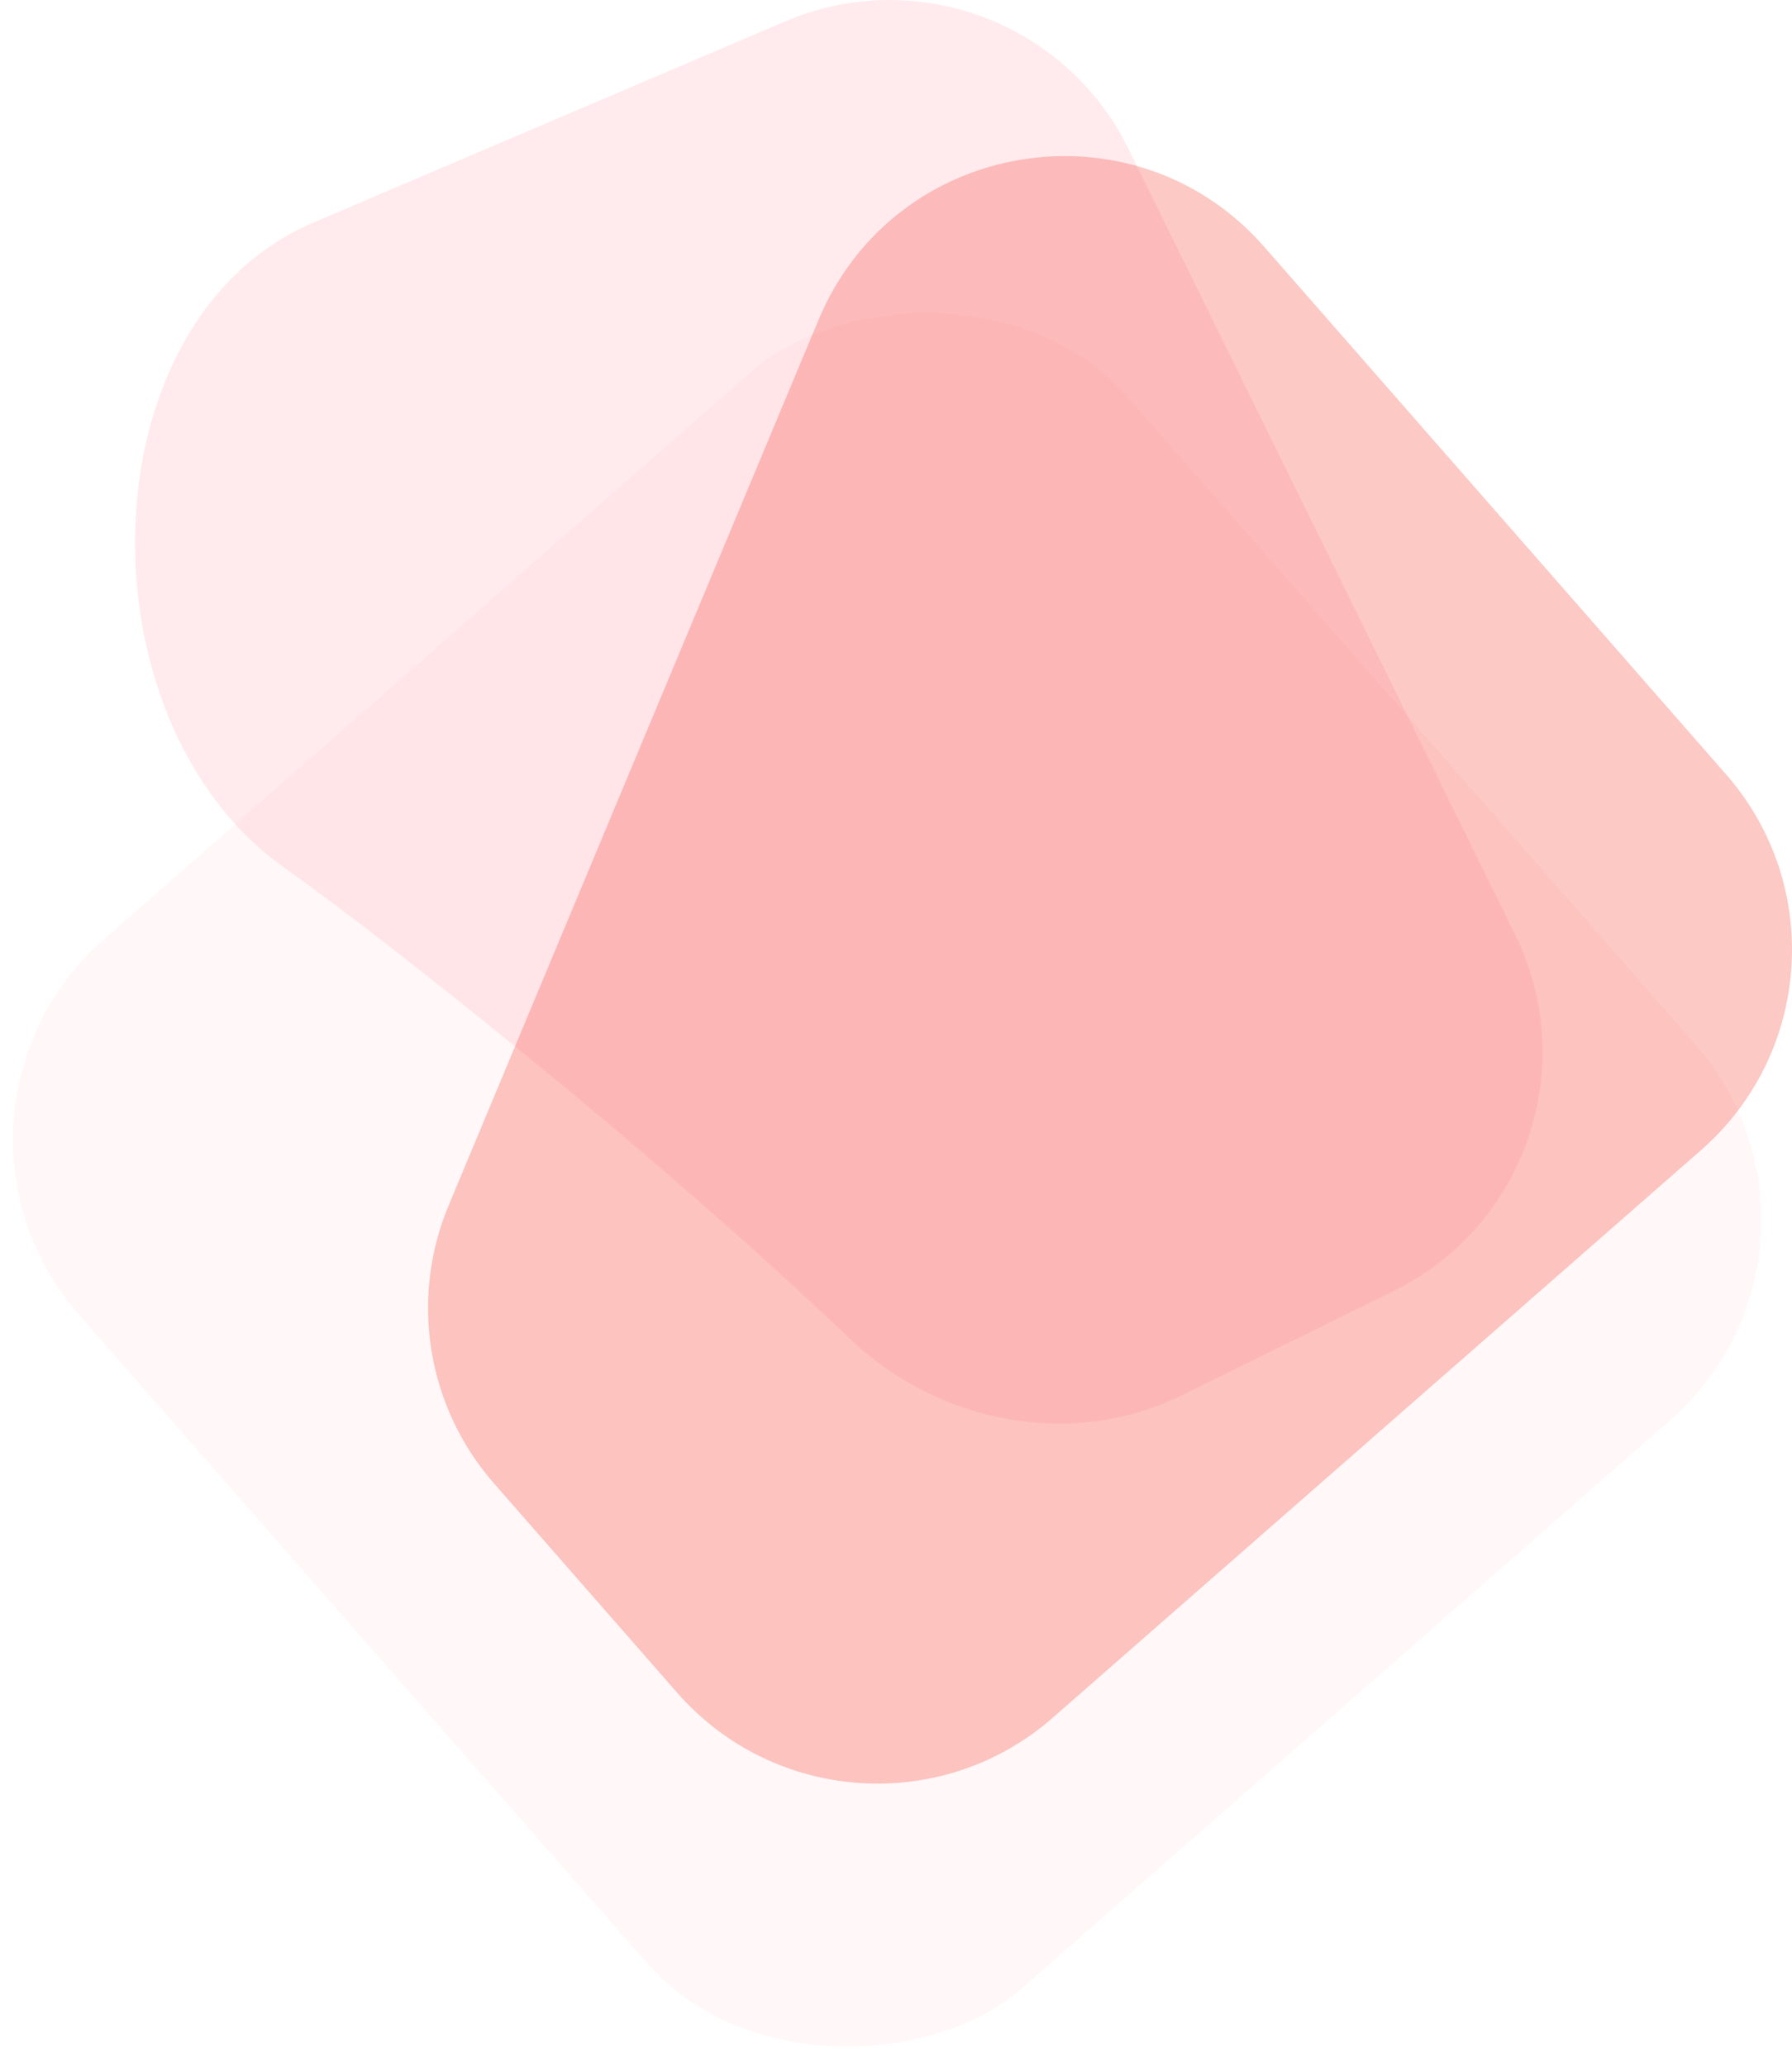
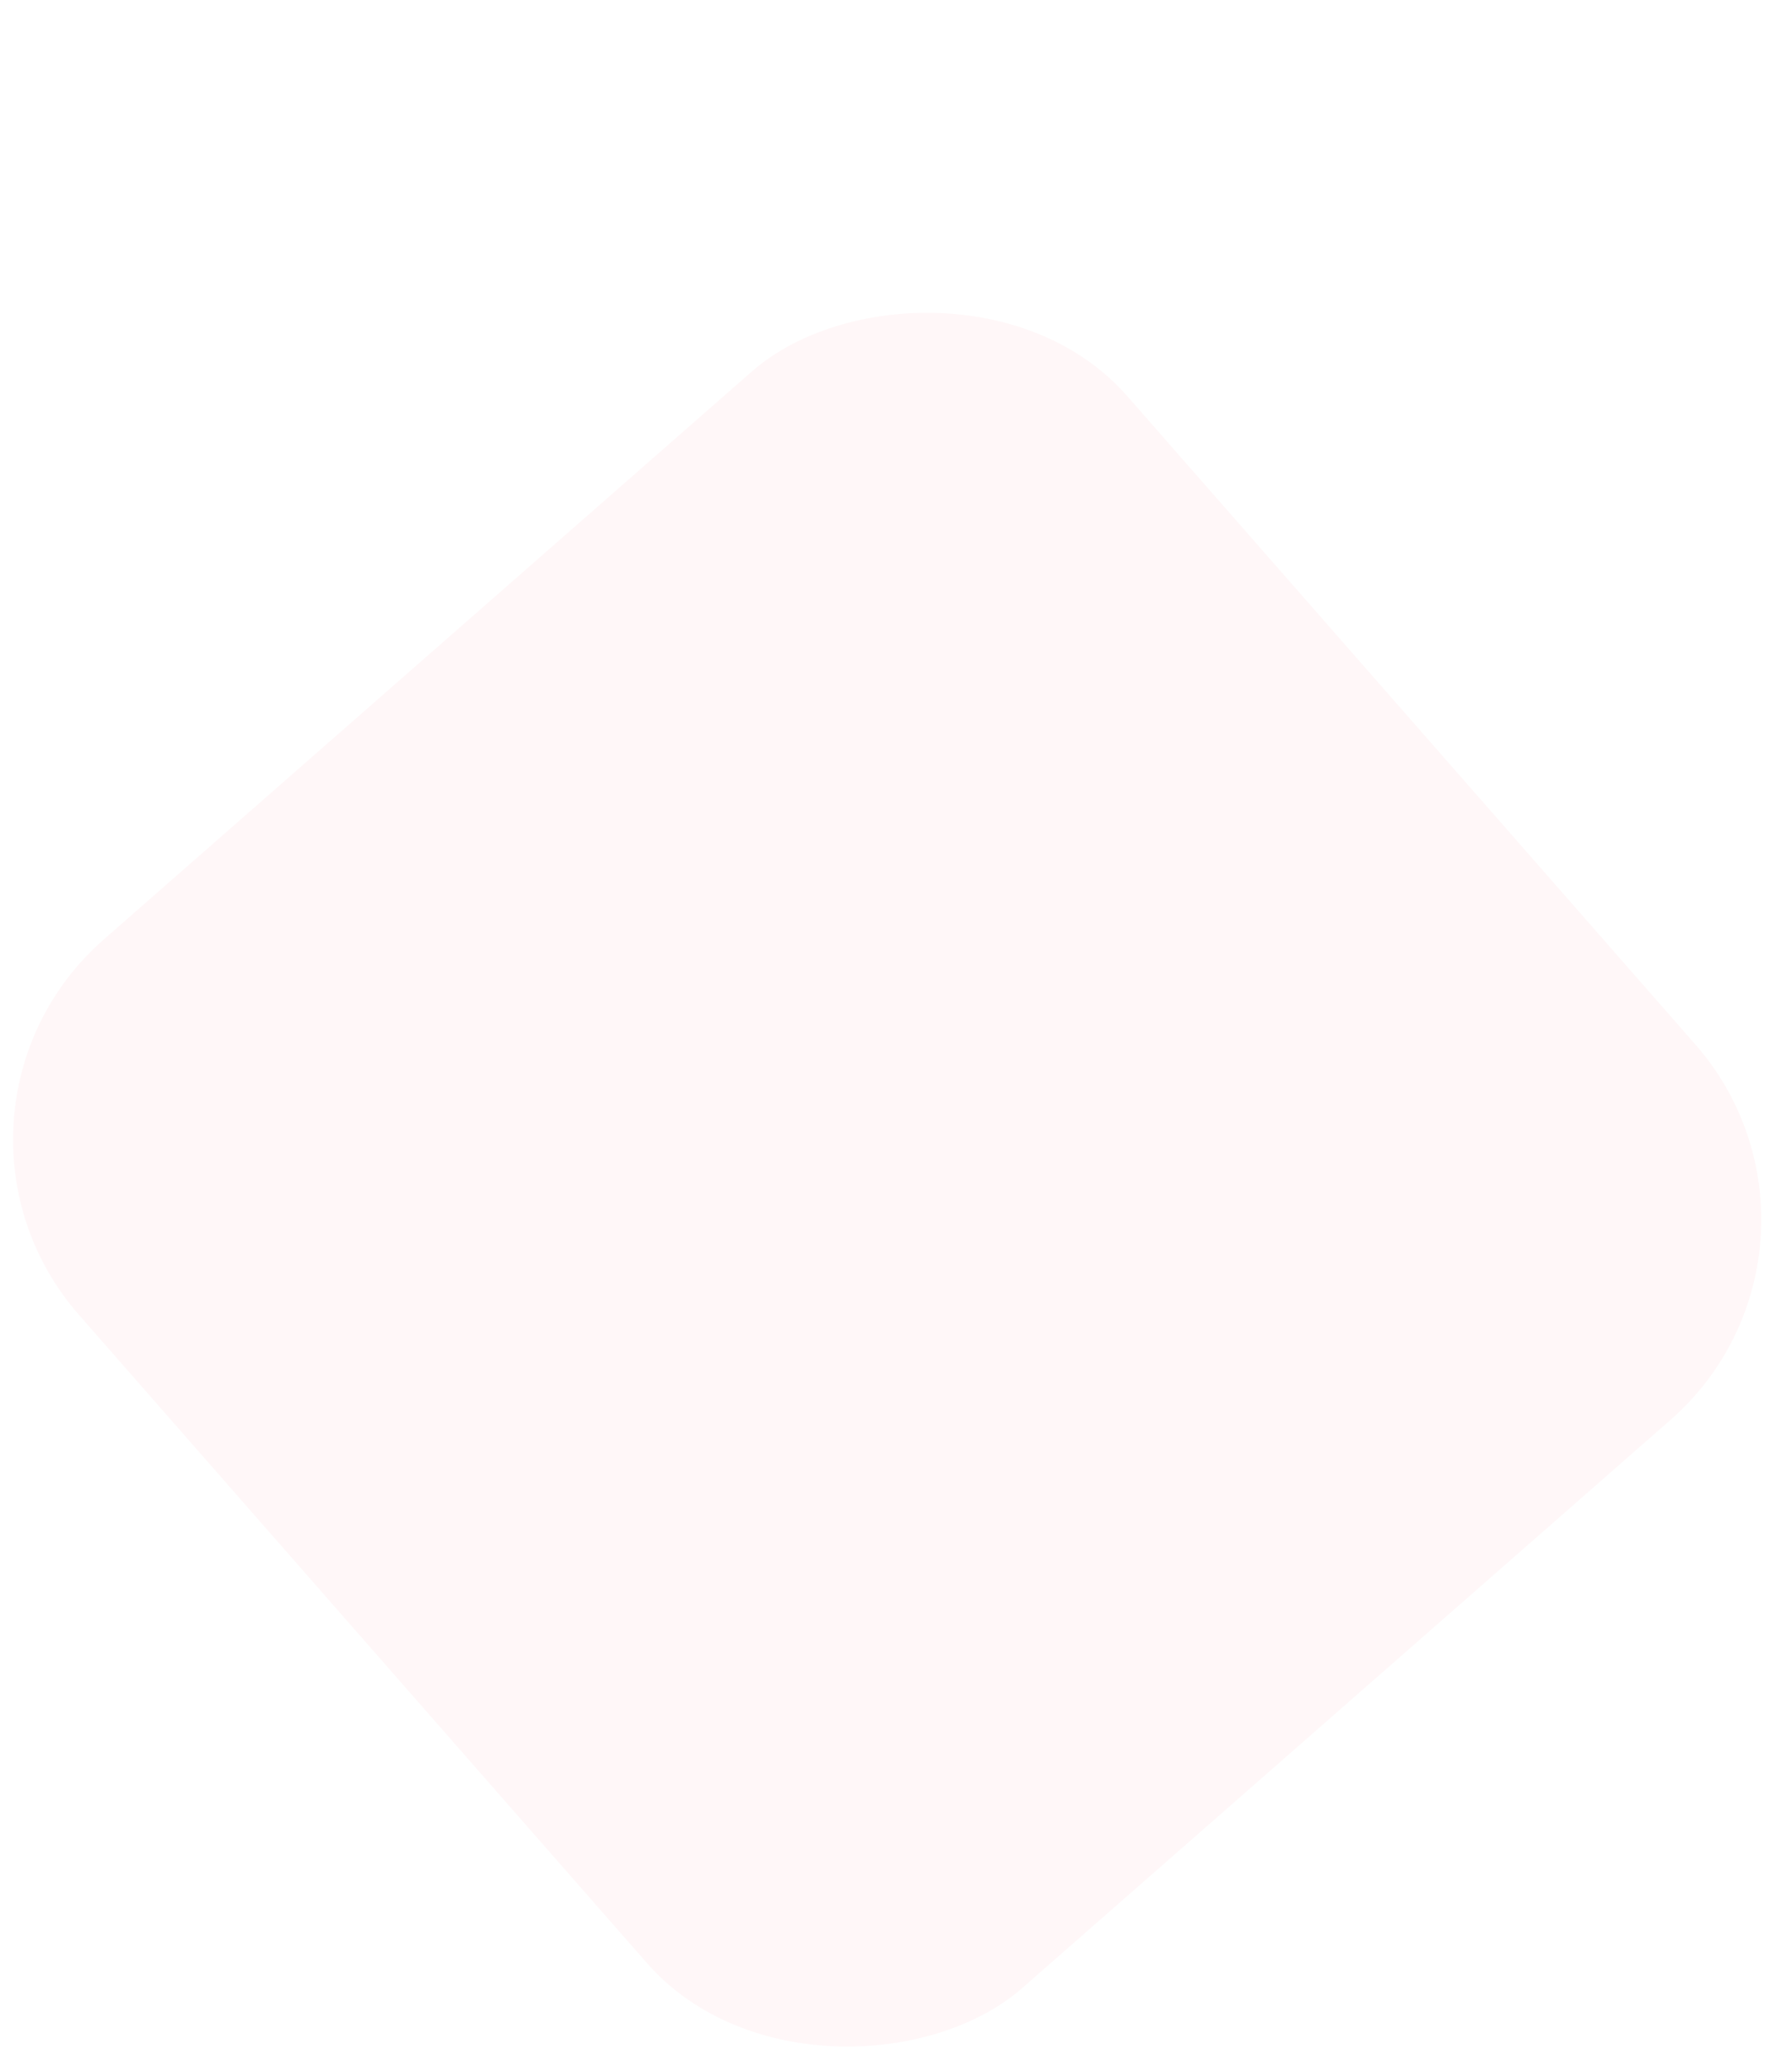
<svg xmlns="http://www.w3.org/2000/svg" xmlns:ns1="http://sodipodi.sourceforge.net/DTD/sodipodi-0.dtd" xmlns:ns2="http://www.inkscape.org/namespaces/inkscape" width="555.252" height="640.2" viewBox="0 0 555.252 640.2" fill="none" version="1.1" id="svg483" ns1:docname="upload_bkg.svg" ns2:version="1.2 (dc2aeda, 2022-05-15)">
  <ns1:namedview id="namedview485" pagecolor="#ffffff" bordercolor="#000000" borderopacity="0.25" ns2:showpageshadow="2" ns2:pageopacity="0.0" ns2:pagecheckerboard="0" ns2:deskcolor="#d1d1d1" showgrid="false" ns2:zoom="0.28502415" ns2:cx="322.77966" ns2:cy="224.54237" ns2:window-width="1309" ns2:window-height="456" ns2:window-x="0" ns2:window-y="38" ns2:window-maximized="0" ns2:current-layer="svg483" />
  <g filter="url(#filter0_f_613_397)" id="g468" transform="translate(-0.852,-187.764)">
    <rect width="431.942" height="431.942" rx="82.454" transform="matrix(-0.659,-0.752,-0.752,0.659,580.472,573.34)" fill="#fff7f8" id="rect466" x="0" y="0" />
  </g>
-   <path d="m 527.109,356.296 c 34.263,-29.996 37.723,-82.088 7.727,-116.351 L 391.763,76.518 c -40.194,-45.912 -114.602,-33.774 -138.122,22.531 l -114.636,274.434 c -12.124,29.025 -6.678,62.42 14.04,86.089 l 56.795,64.884 c 29.995,34.268 82.09,37.729 116.355,7.732 z" fill="#f23e2c" fill-opacity="0.28" id="path470" />
-   <path d="m 349.627,46.066 c -19.339,-39.299 -66.028,-56.621 -106.319,-39.444 L 97.144,68.937 c -71.226,30.366 -72.727,154.078 -9.854,199.27 11.111,7.987 22.508,16.508 34.143,25.593 65.76,51.344 112.008,92.501 142.054,121.1 27.351,26.032 68.632,34.133 102.513,17.464 l 65.867,-32.405 c 40.863,-20.104 57.69,-69.528 37.583,-110.389 z" fill="#fd5b71" fill-opacity="0.12" id="path472" />
  <defs id="defs481">
    <filter id="filter0_f_613_397" x="0.852" y="278.239" width="549.724" height="549.725" filterUnits="userSpaceOnUse" color-interpolation-filters="sRGB">
      <feFlood flood-opacity="0" result="BackgroundImageFix" id="feFlood474" />
      <feBlend mode="normal" in="SourceGraphic" in2="BackgroundImageFix" result="shape" id="feBlend476" />
      <feGaussianBlur stdDeviation="2" result="effect1_foregroundBlur_613_397" id="feGaussianBlur478" />
    </filter>
  </defs>
</svg>